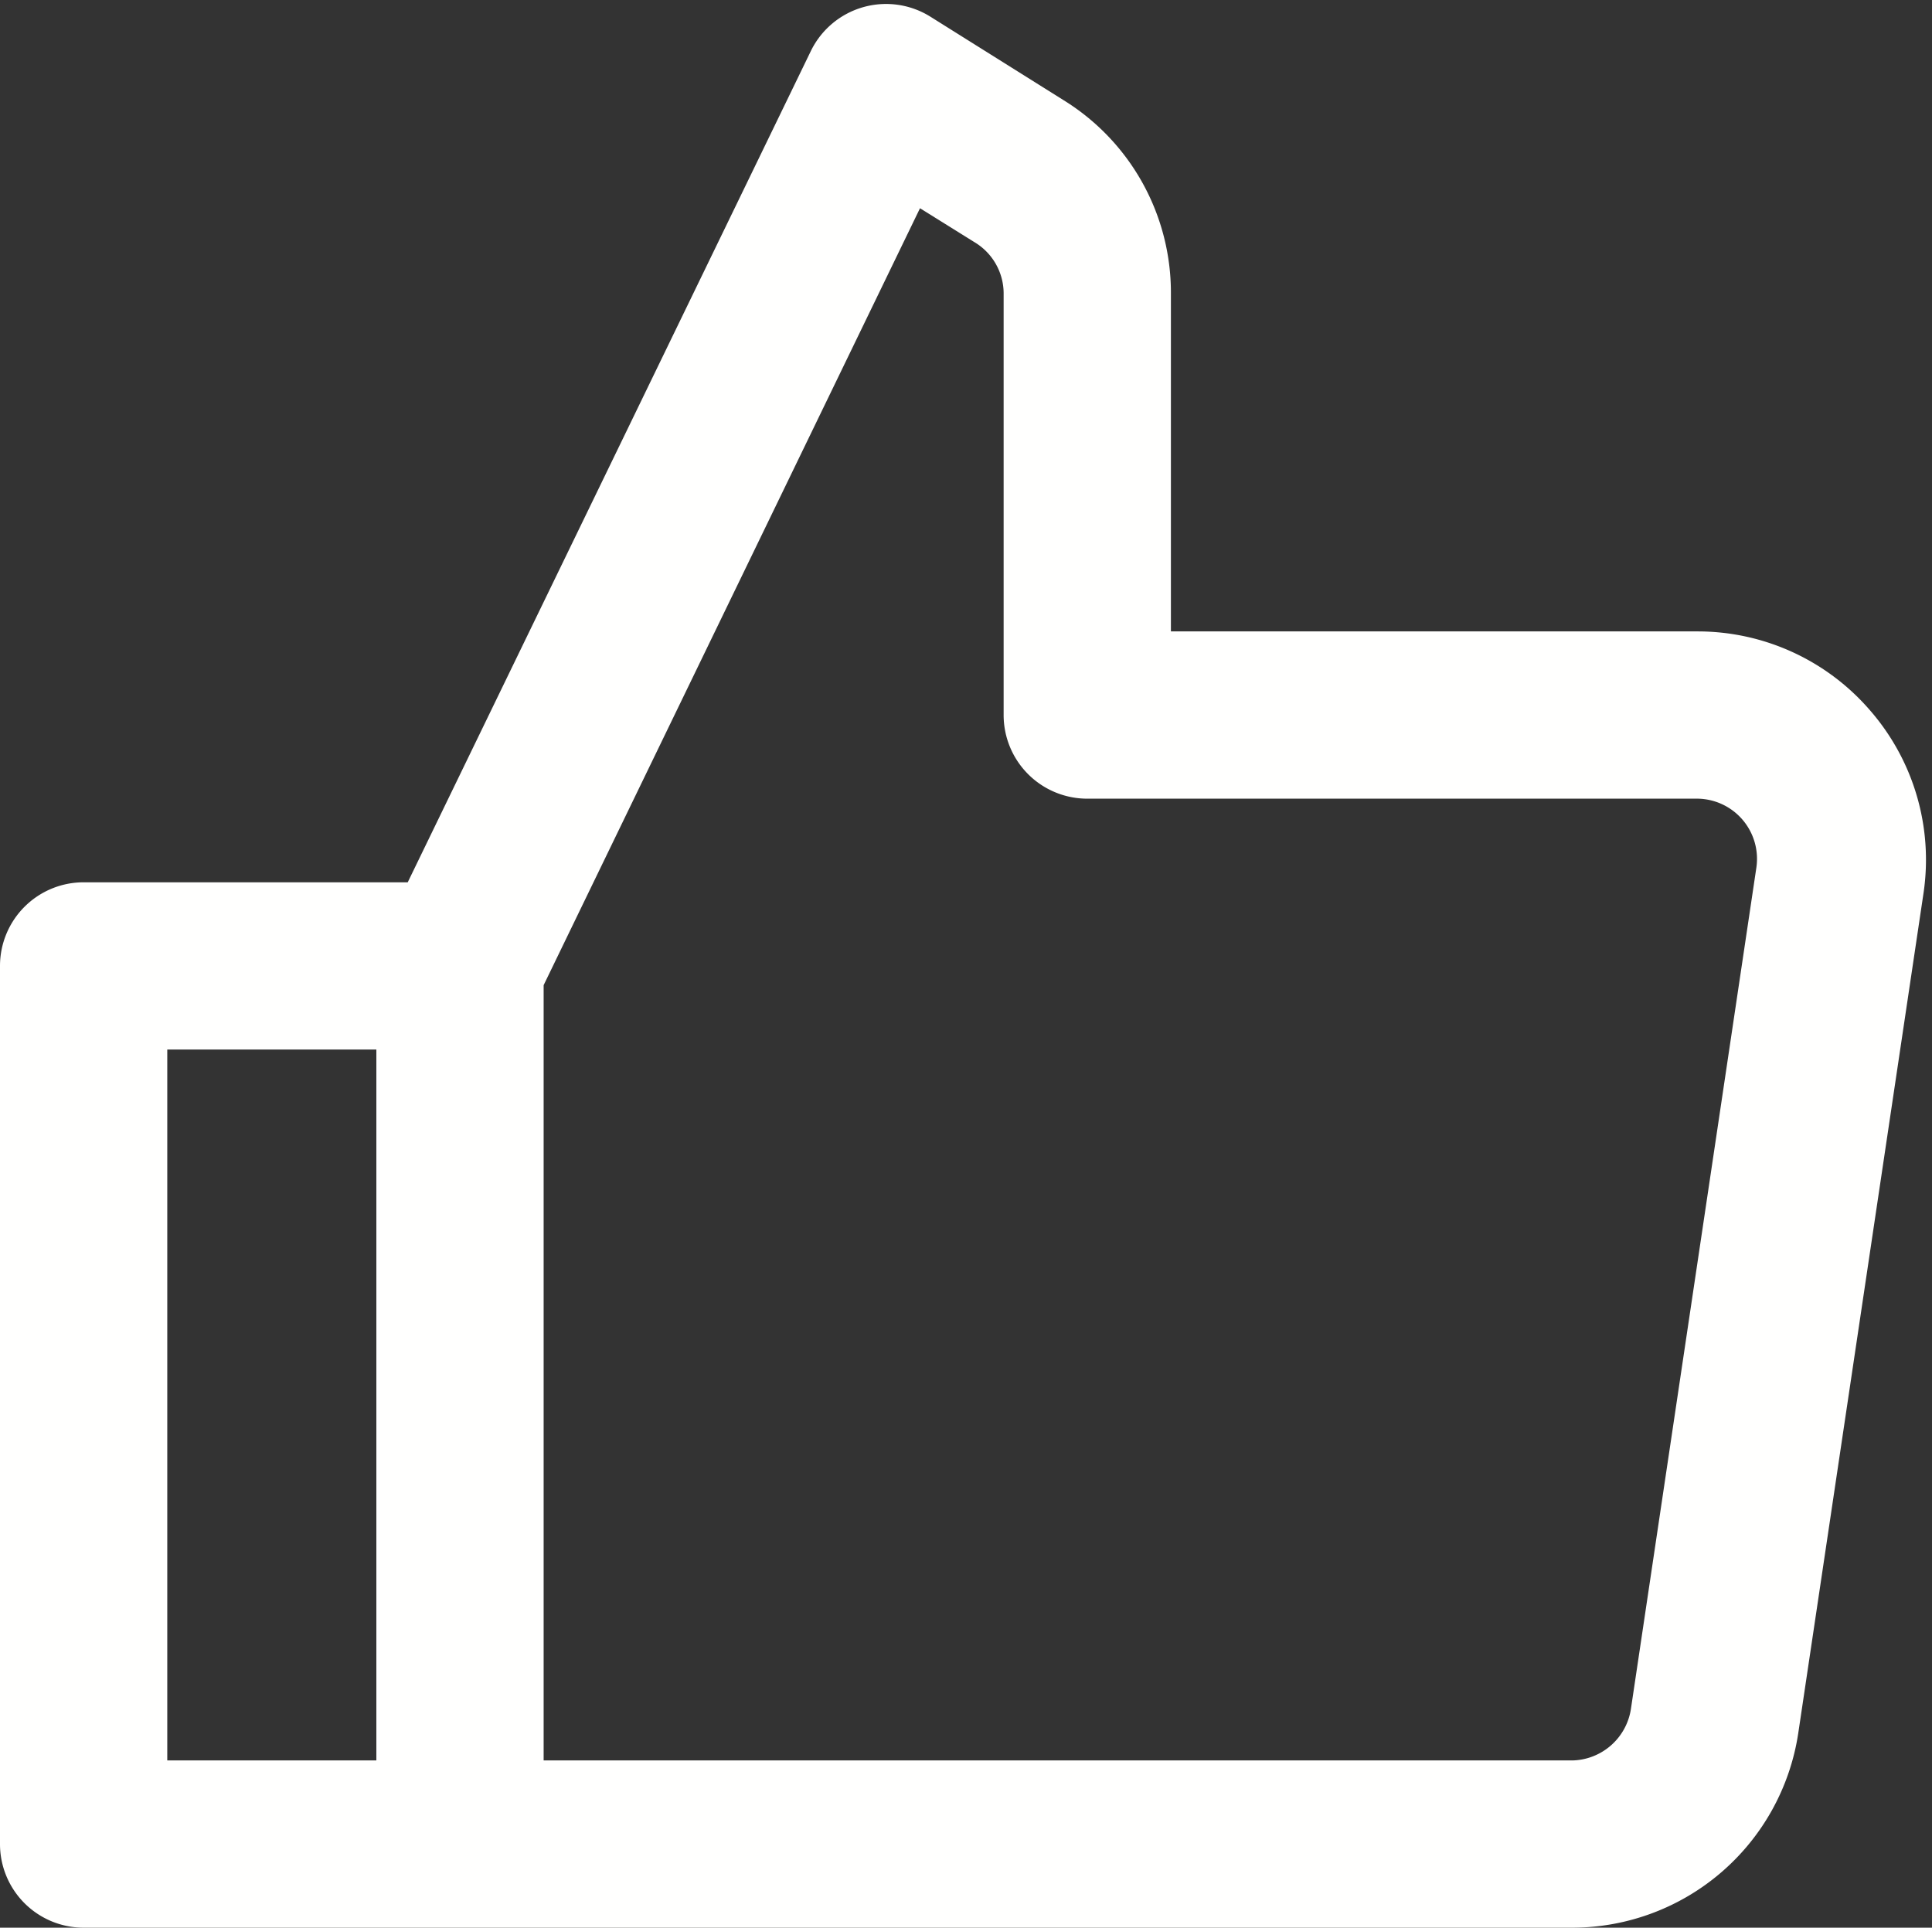
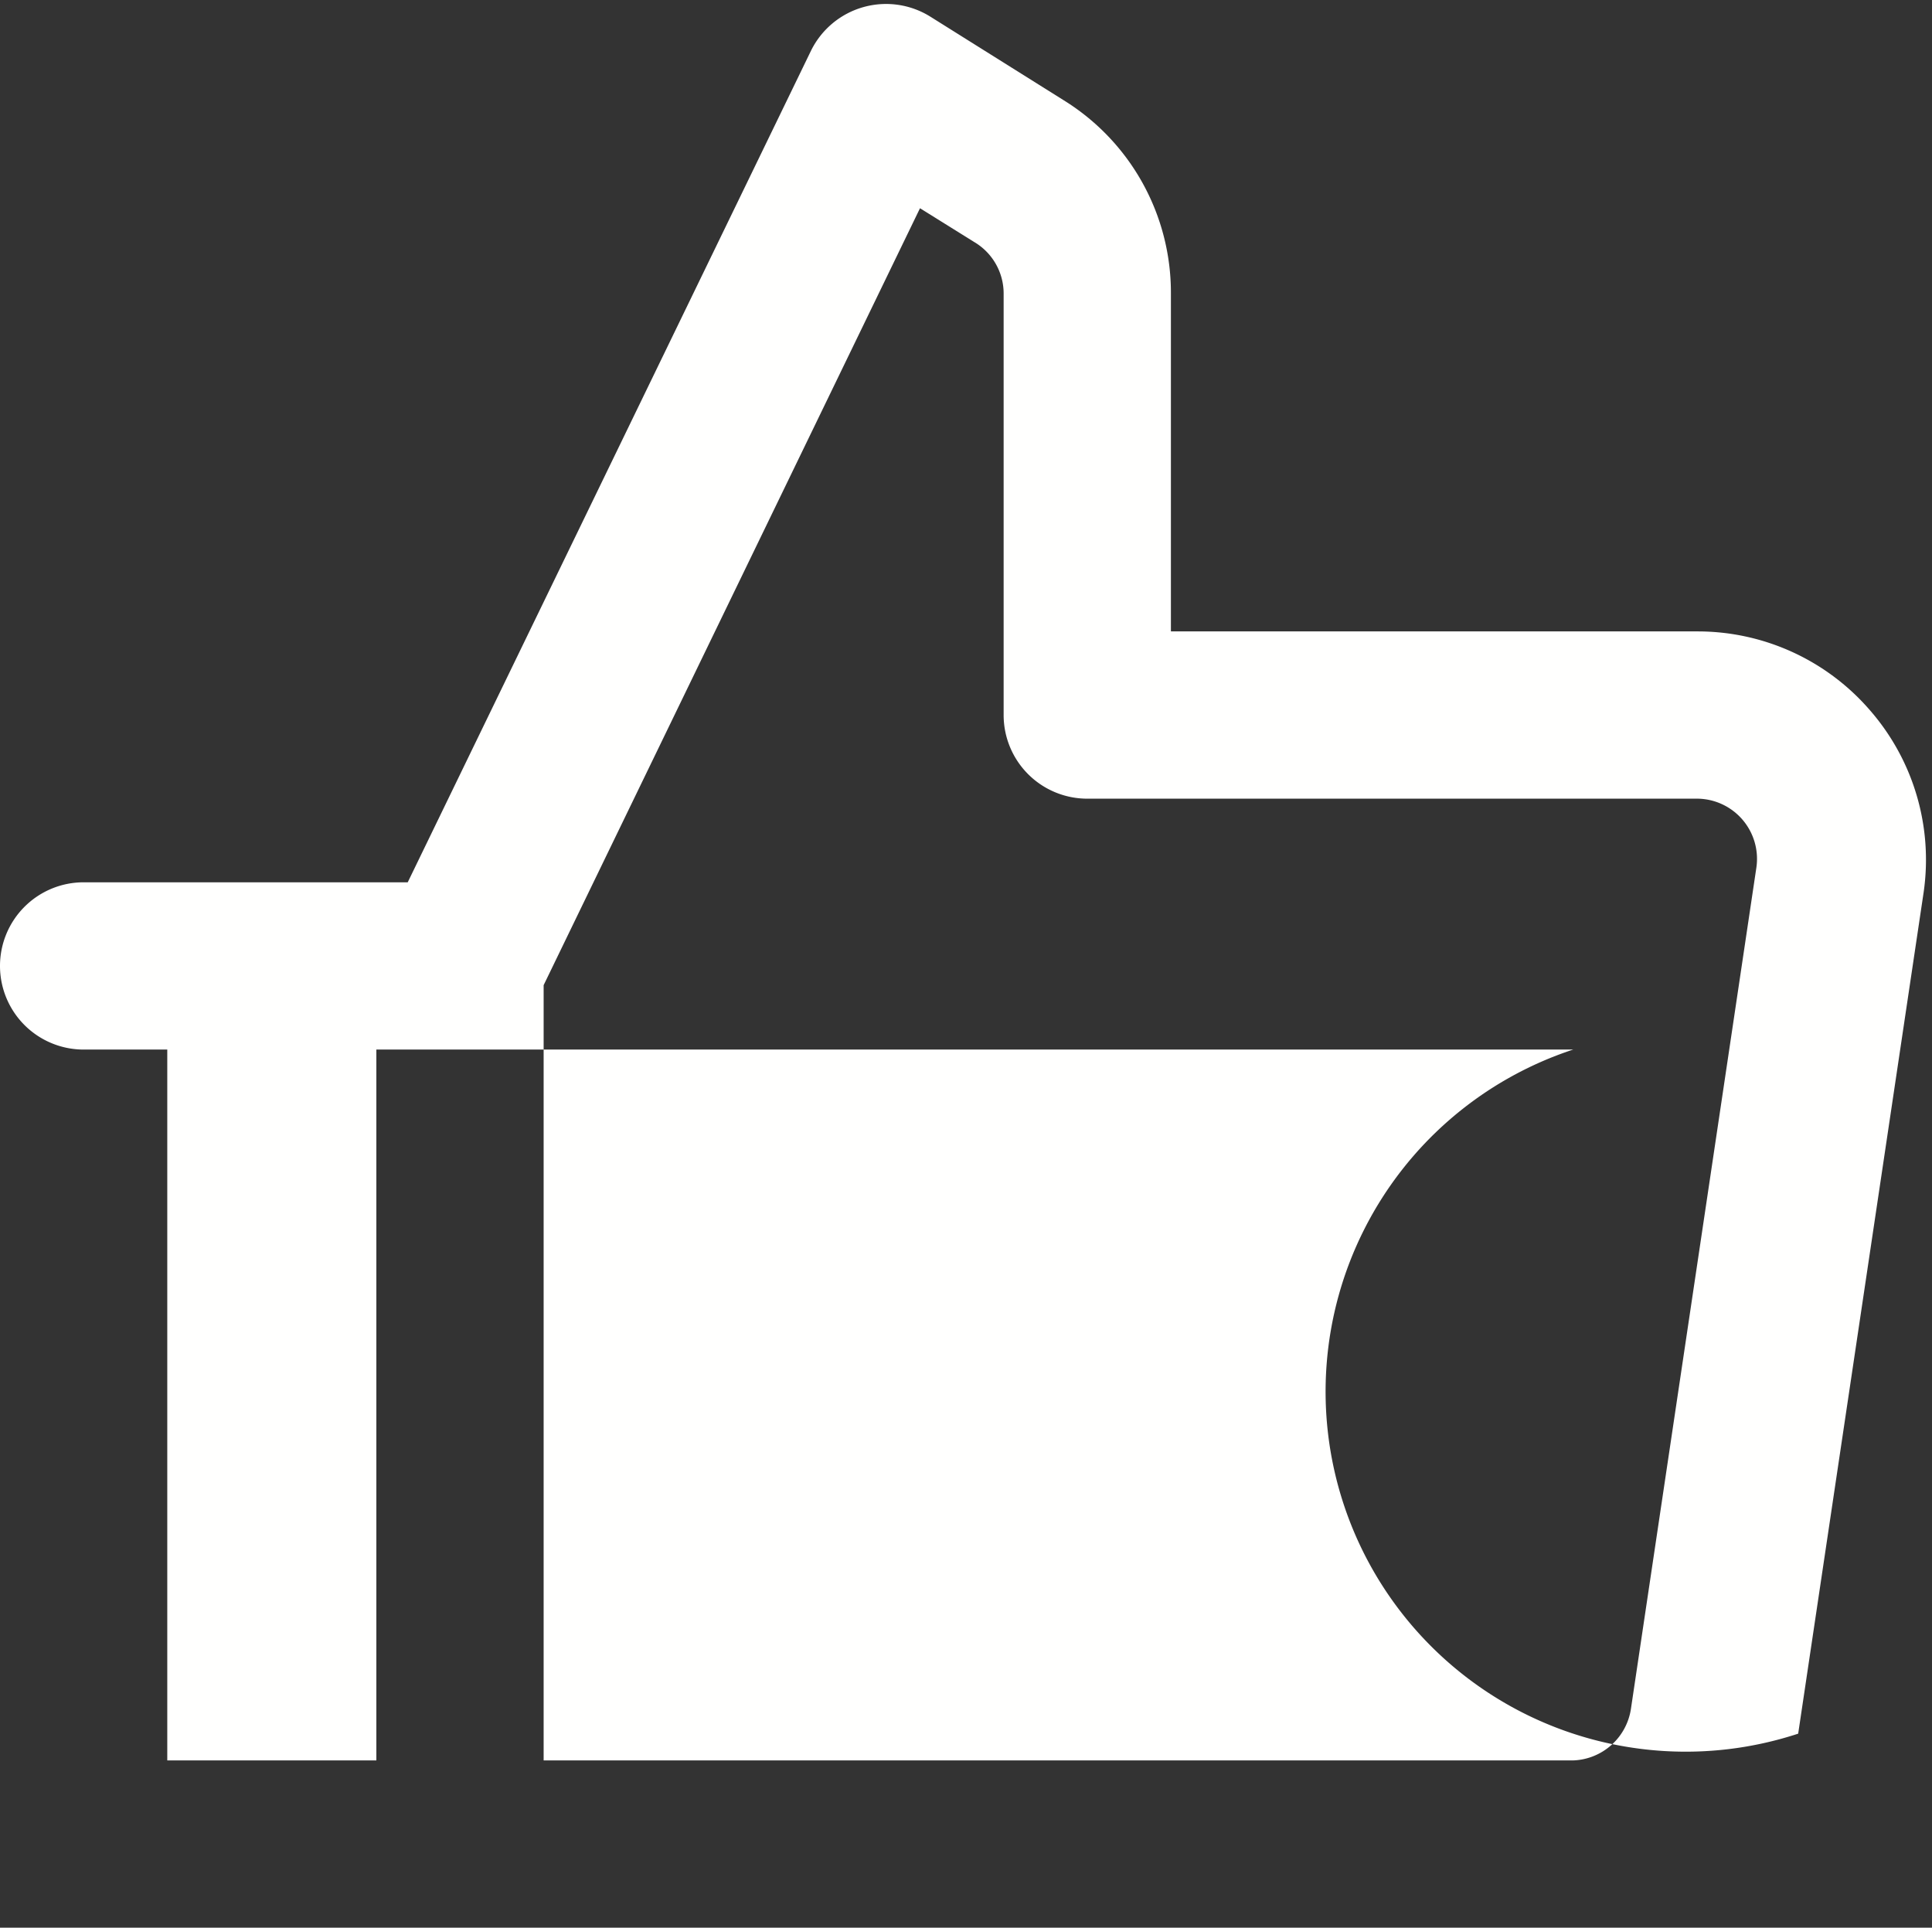
<svg xmlns="http://www.w3.org/2000/svg" data-name="Layer 38" fill="#fffffe" height="46.1" preserveAspectRatio="xMidYMid meet" version="1" viewBox="2.0 1.9 46.2 46.1" width="46.2" zoomAndPan="magnify">
  <rect x="2.0" y="1.9" width="46.2" height="46.1" fill="#333333" stroke="none" />
  <g id="change1_1">
-     <path d="M46.72,18.89A5.44,5.44,0,0,0,42.6,17H30V8.91a5.41,5.41,0,0,0-2.56-4.61l-3.19-2a2,2,0,0,0-2.86.82L11.75,23H4a2,2,0,0,0-2,2V46a2,2,0,0,0,2,2H39.62A5.47,5.47,0,0,0,45,43.36l3-20.12A5.44,5.44,0,0,0,46.72,18.89ZM6,27h5V44H6V27Zm38-4.35L41,42.77A1.45,1.45,0,0,1,39.62,44H15V25.46L24,6.88l1.3,0.81A1.43,1.43,0,0,1,26,8.91V19a2,2,0,0,0,2,2H42.6A1.44,1.44,0,0,1,44,22.65Z" fill="inherit" />
+     <path d="M46.72,18.89A5.44,5.44,0,0,0,42.6,17H30V8.91a5.41,5.41,0,0,0-2.56-4.61l-3.19-2a2,2,0,0,0-2.86.82L11.75,23H4a2,2,0,0,0-2,2a2,2,0,0,0,2,2H39.62A5.47,5.47,0,0,0,45,43.36l3-20.12A5.44,5.44,0,0,0,46.72,18.89ZM6,27h5V44H6V27Zm38-4.35L41,42.77A1.45,1.45,0,0,1,39.62,44H15V25.46L24,6.88l1.3,0.81A1.43,1.43,0,0,1,26,8.91V19a2,2,0,0,0,2,2H42.6A1.44,1.44,0,0,1,44,22.65Z" fill="inherit" />
  </g>
</svg>